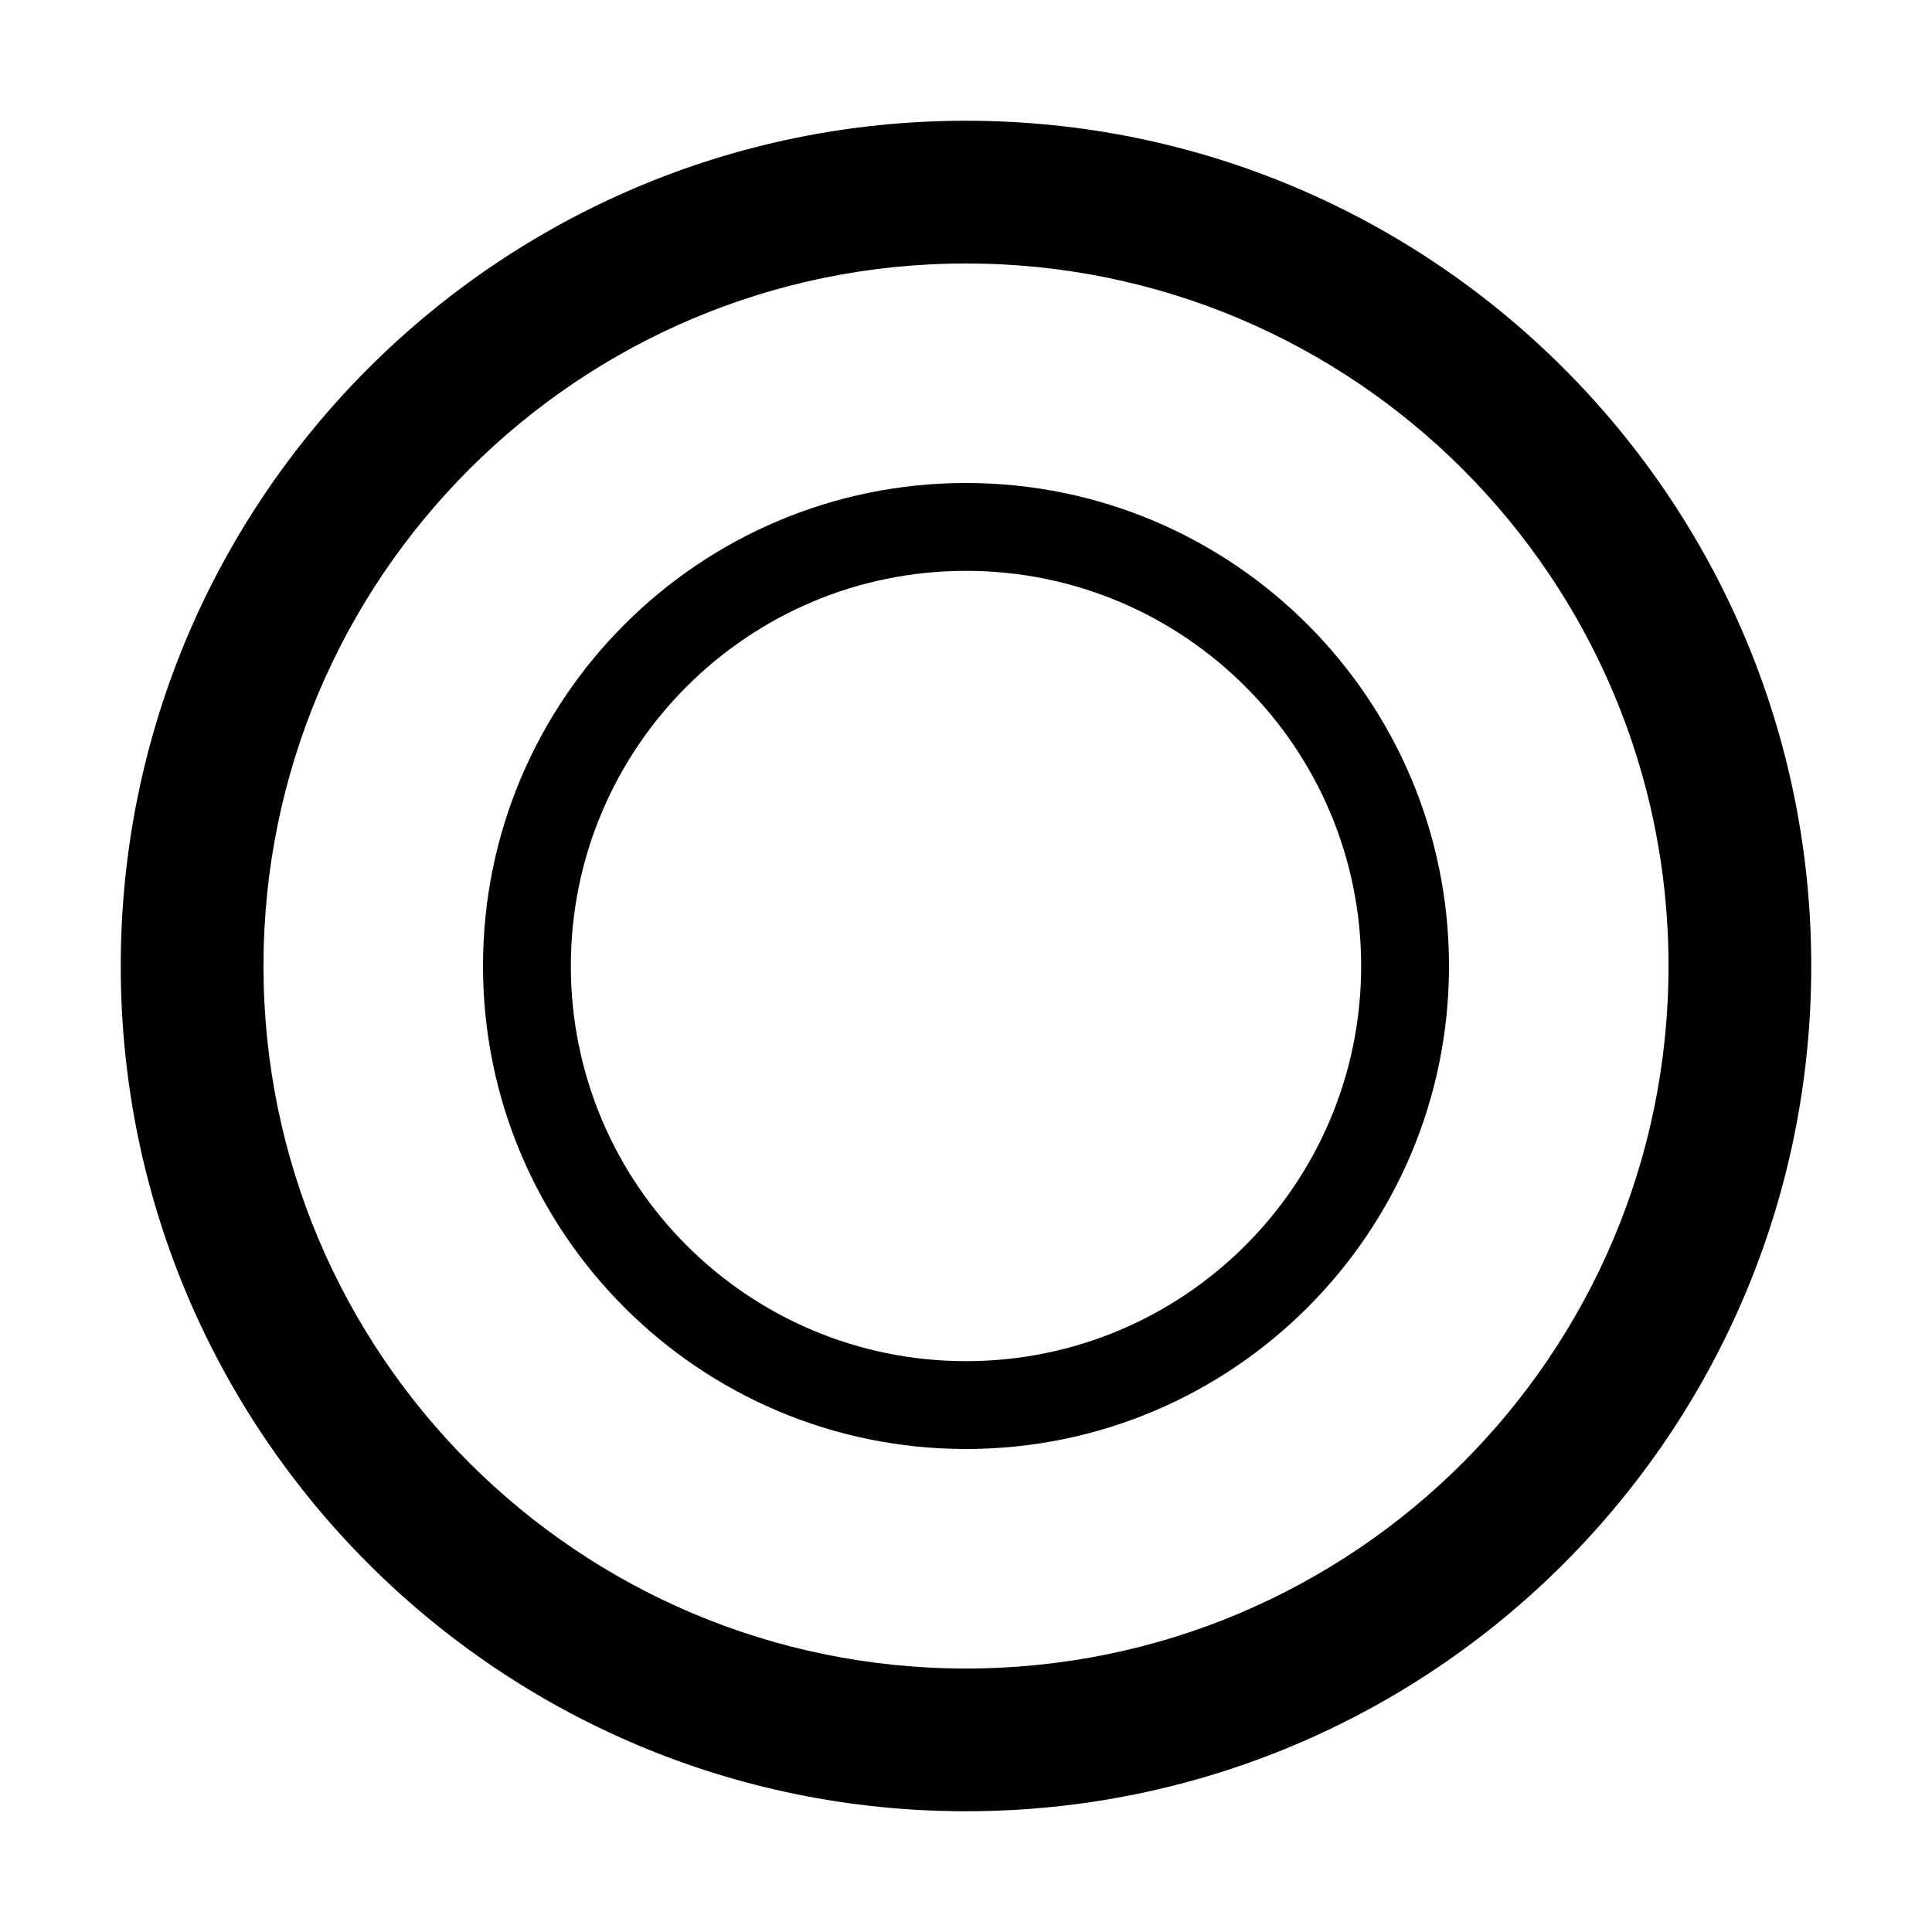
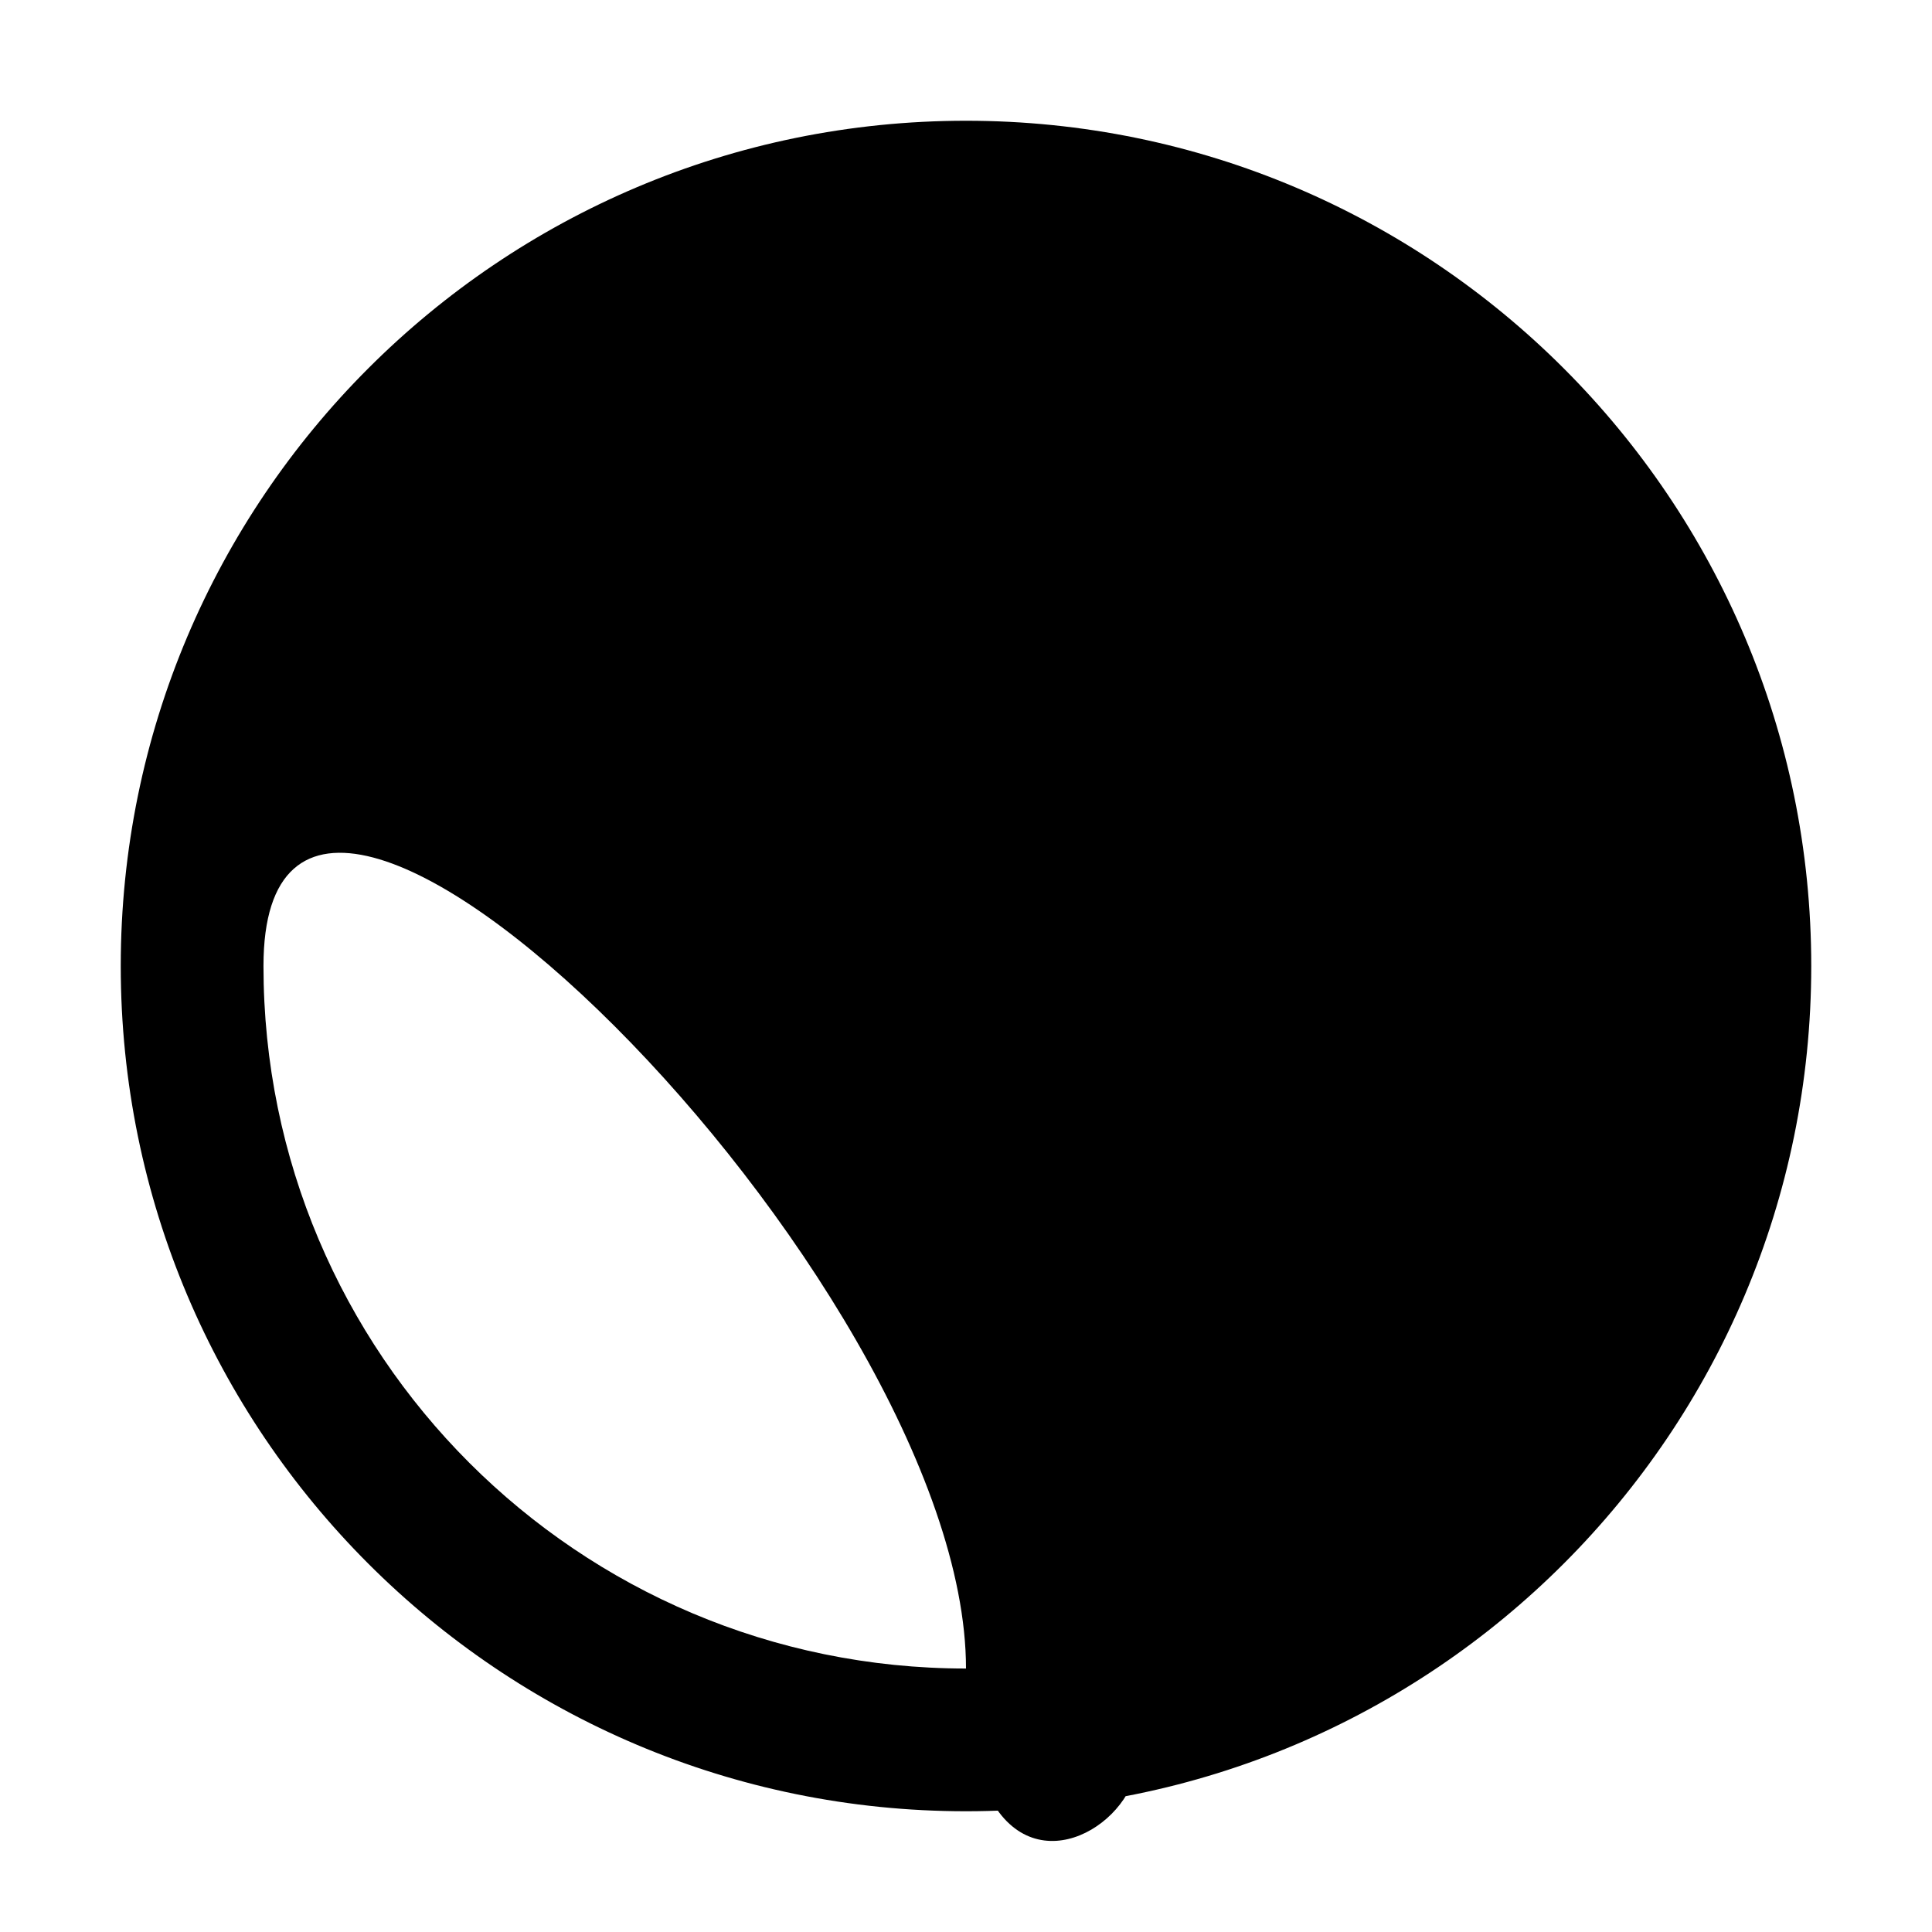
<svg xmlns="http://www.w3.org/2000/svg" width="32" height="32" viewBox="0 0 32 32" fill="none">
-   <path d="M16 2C8.268 2 2 8.268 2 16s6.268 14 14 14 14-6.268 14-14S23.732 2 16 2zm0 25.636c-6.426 0-11.636-5.21-11.636-11.636S9.574 4.364 16 4.364s11.636 5.21 11.636 11.636S22.426 27.636 16 27.636z" fill="url(#paint0_linear)" />
-   <path d="M16 8c-4.418 0-8 3.582-8 8s3.582 8 8 8 8-3.582 8-8-3.582-8-8-8zm0 14.545c-3.614 0-6.545-2.931-6.545-6.545S12.386 9.455 16 9.455s6.545 2.931 6.545 6.545S19.614 22.545 16 22.545z" fill="url(#paint1_linear)" />
+   <path d="M16 2C8.268 2 2 8.268 2 16s6.268 14 14 14 14-6.268 14-14S23.732 2 16 2zm0 25.636c-6.426 0-11.636-5.21-11.636-11.636s11.636 5.21 11.636 11.636S22.426 27.636 16 27.636z" fill="url(#paint0_linear)" />
  <defs>
    <linearGradient id="paint0_linear" x1="2" y1="2" x2="30" y2="30" gradientUnits="userSpaceOnUse">
      <stop stopColor="#FF1F68" />
      <stop offset="1" stopColor="#FF758C" />
    </linearGradient>
    <linearGradient id="paint1_linear" x1="8" y1="8" x2="24" y2="24" gradientUnits="userSpaceOnUse">
      <stop stopColor="#FF758C" />
      <stop offset="1" stopColor="#FF1F68" />
    </linearGradient>
  </defs>
</svg>